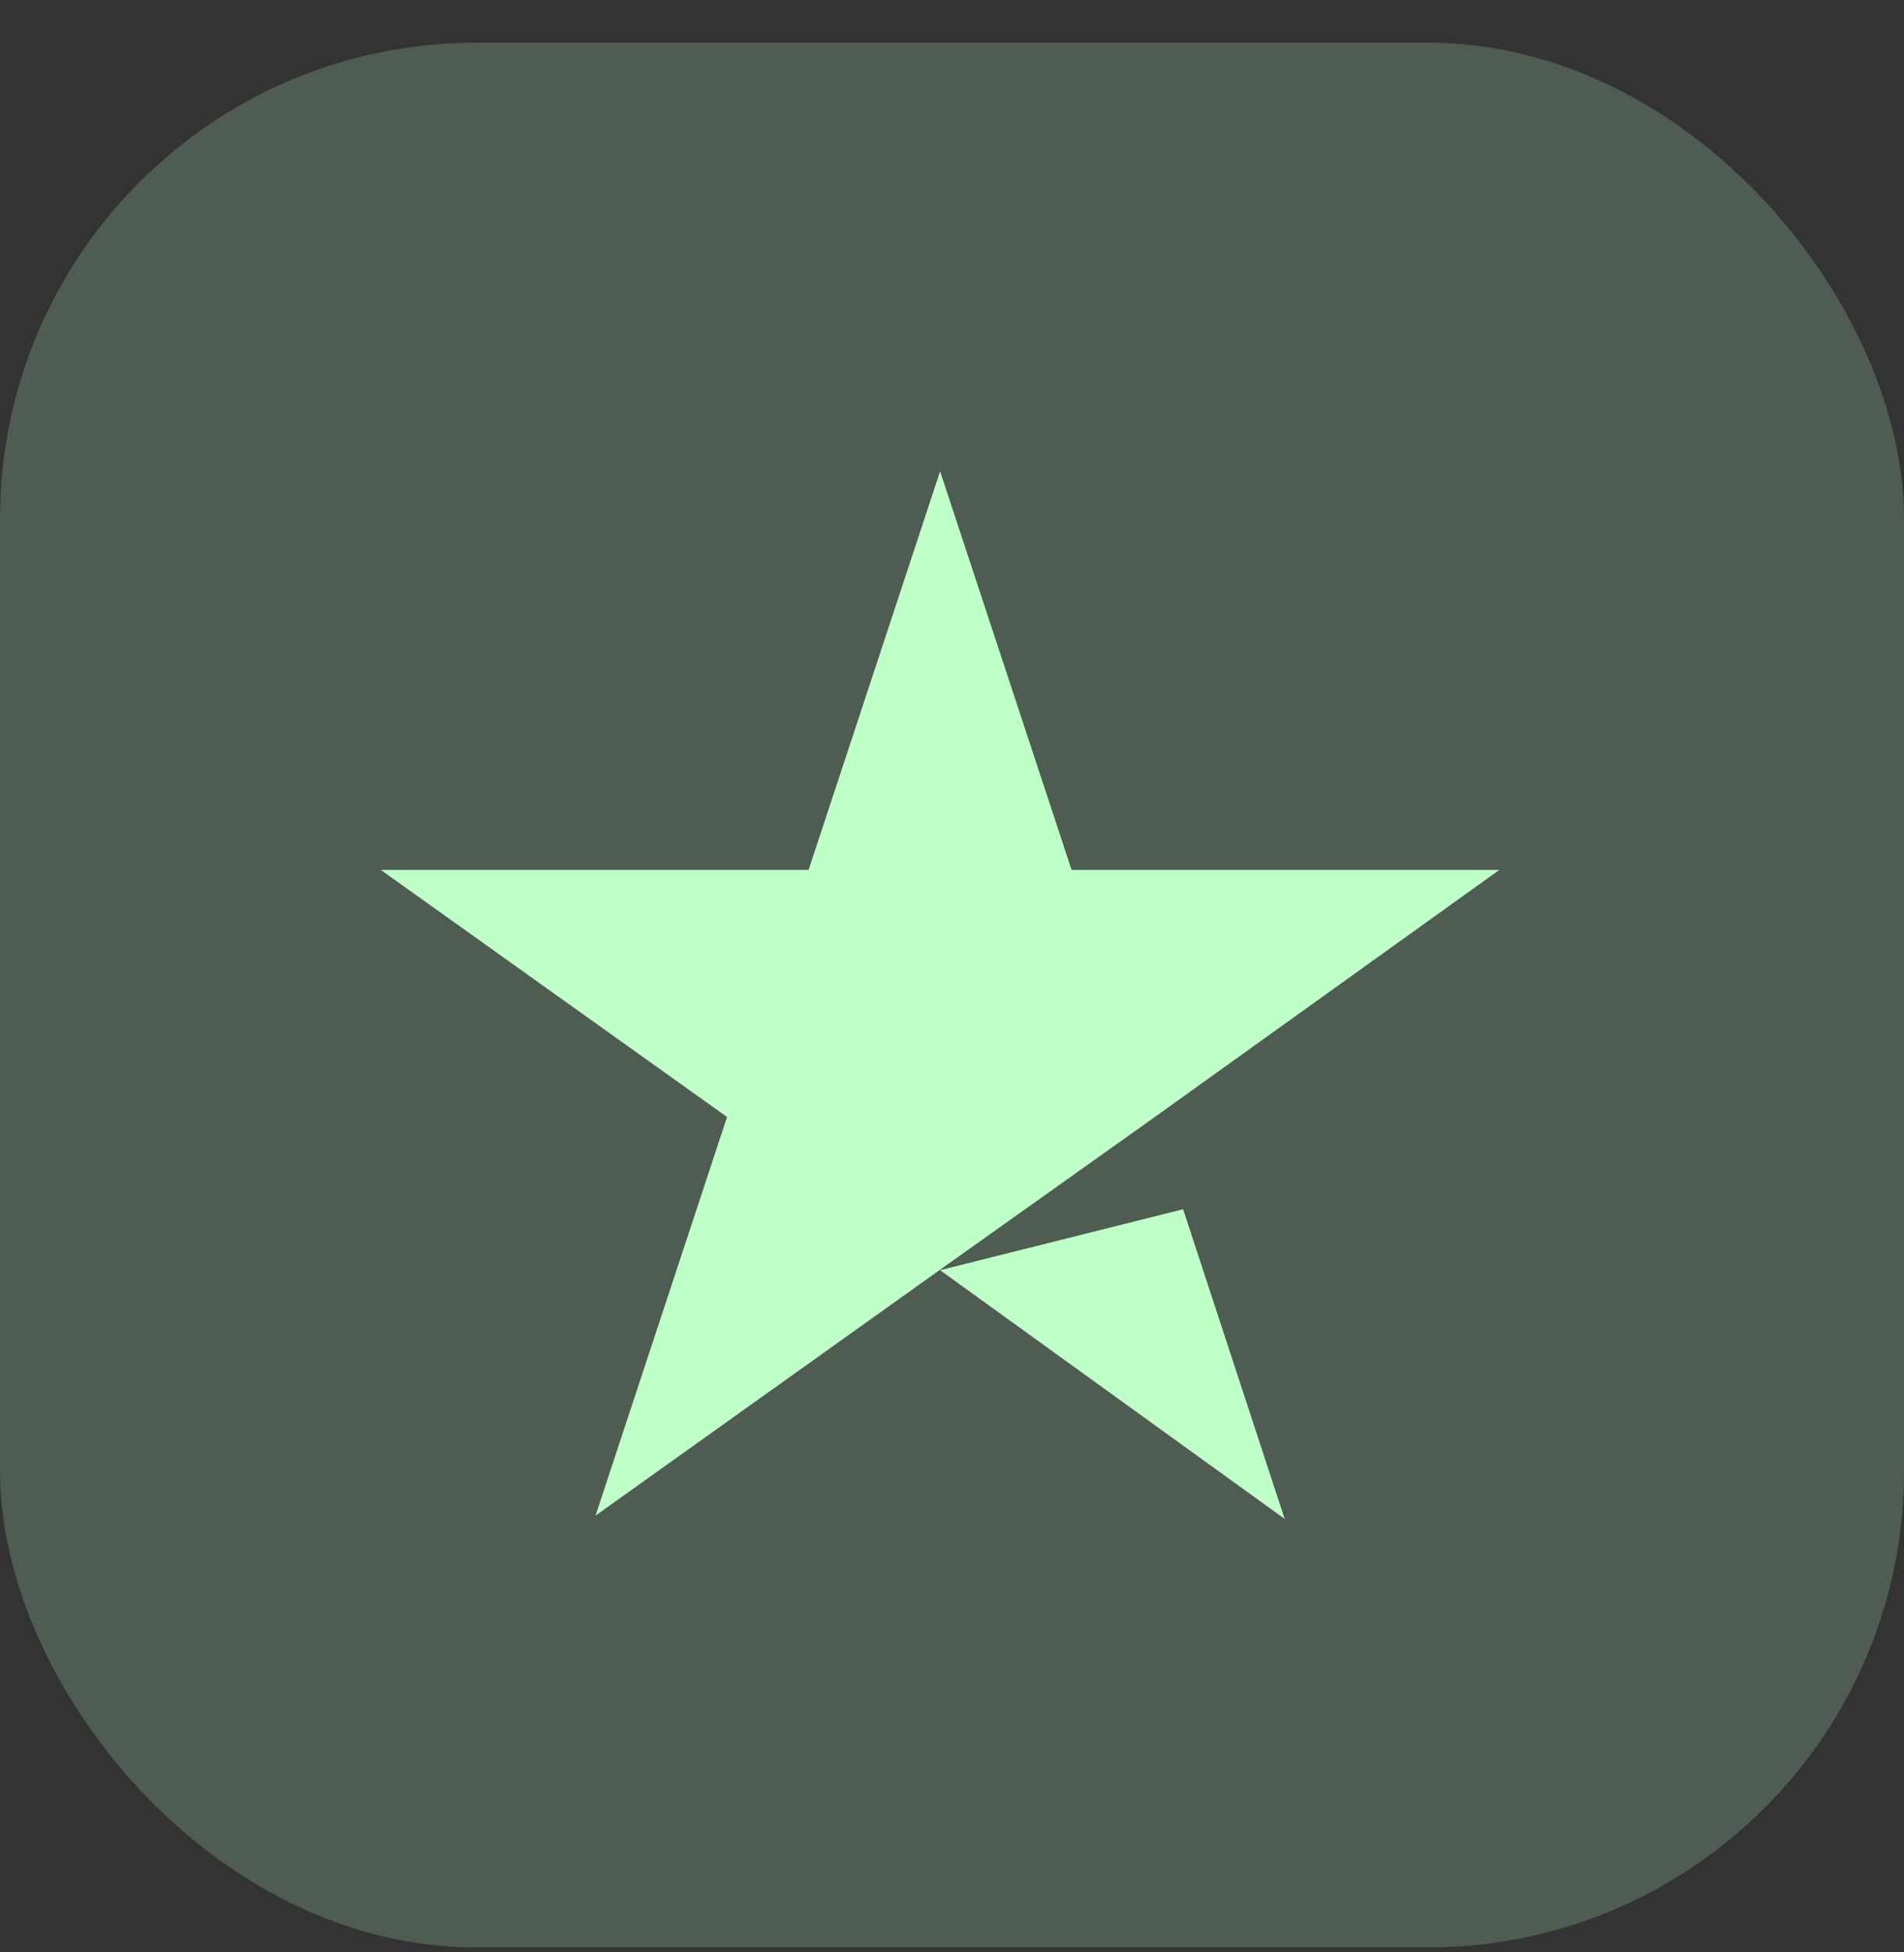
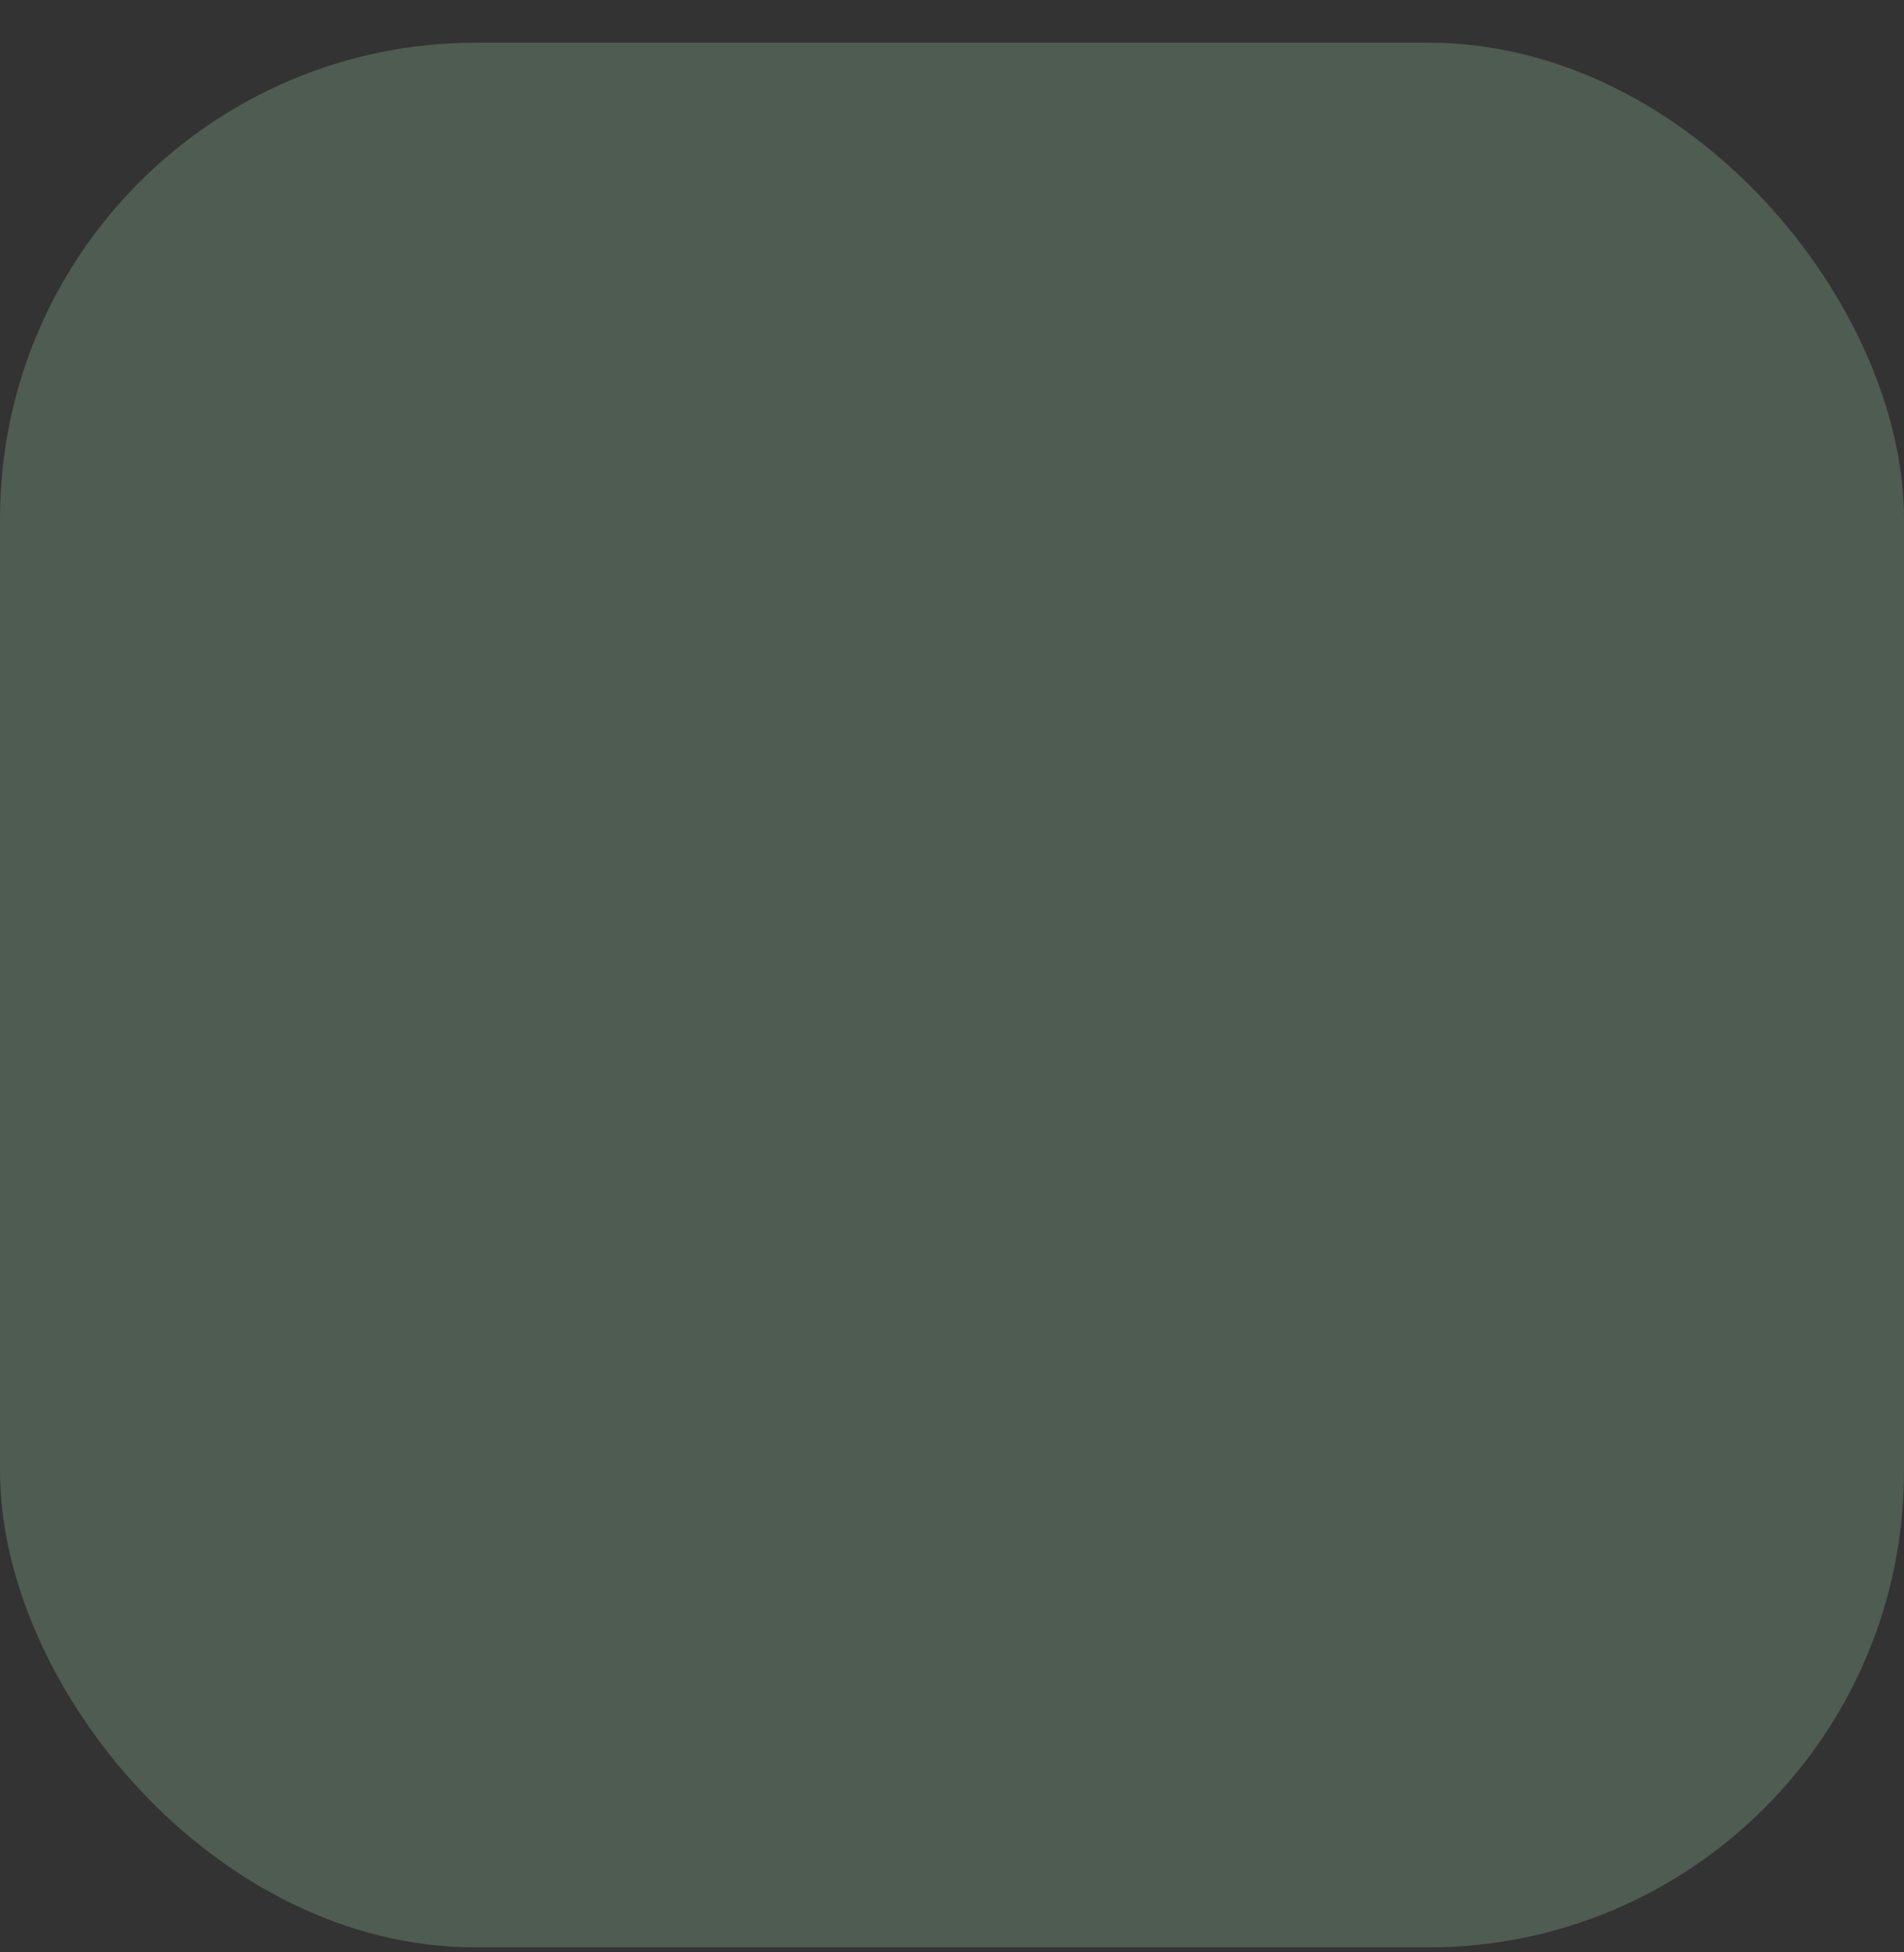
<svg xmlns="http://www.w3.org/2000/svg" width="40" height="41" viewBox="0 0 40 41" fill="none">
  <rect x="0" y="0" width="40" height="41" fill="#333333" stroke="none" />
  <rect y="0.896" width="40" height="40" rx="10" fill="#BFFFC8" fill-opacity="0.2" />
-   <path d="M19.75 26.674L24.855 25.394L26.989 31.897L19.75 26.674ZM31.5 18.268H22.512L19.75 9.897L16.987 18.268H8L15.274 23.457L12.511 31.828L19.785 26.639L24.261 23.457L31.5 18.268Z" fill="#BFFFC8" />
</svg>